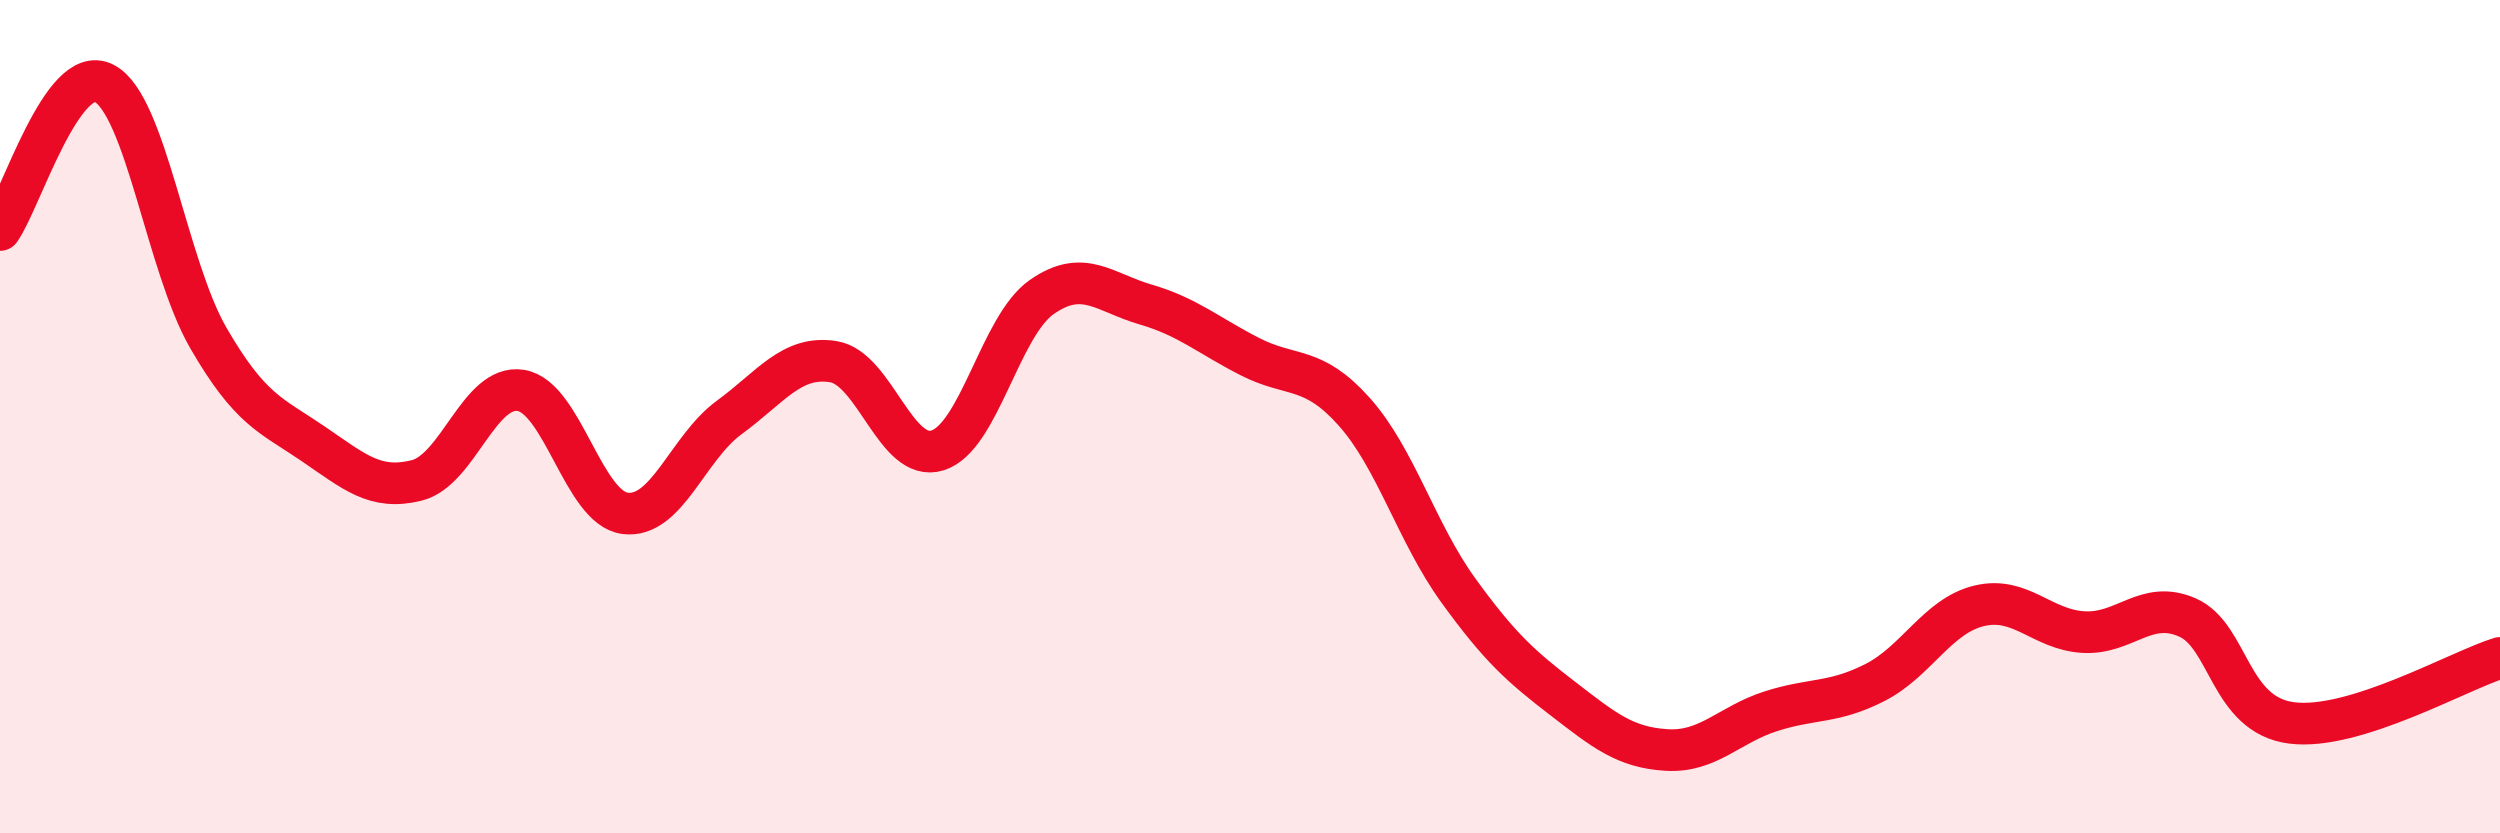
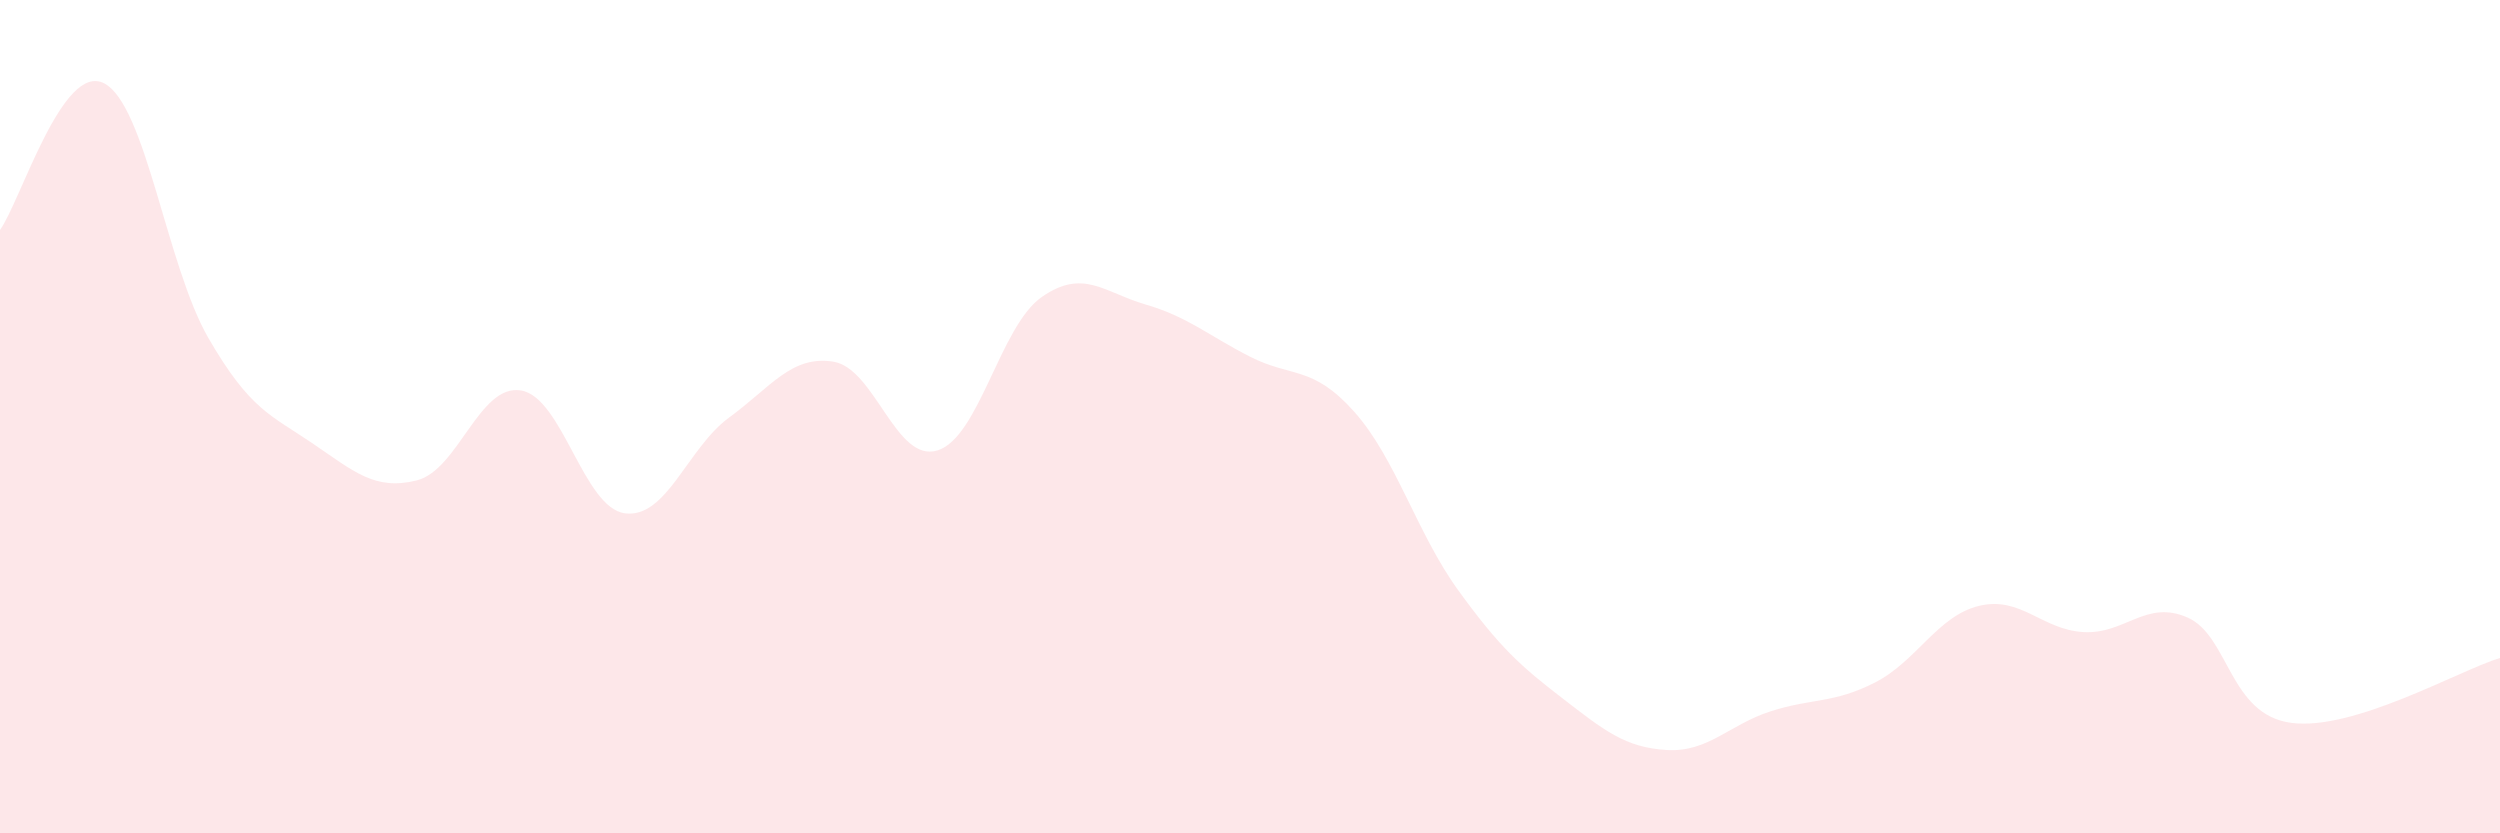
<svg xmlns="http://www.w3.org/2000/svg" width="60" height="20" viewBox="0 0 60 20">
  <path d="M 0,5.52 C 0.5,4.82 1.5,1.48 2.5,2 C 3.5,2.52 4,6.38 5,8.11 C 6,9.84 6.5,9.96 7.5,10.64 C 8.5,11.32 9,11.78 10,11.53 C 11,11.28 11.5,9.21 12.5,9.37 C 13.5,9.53 14,12.19 15,12.32 C 16,12.45 16.5,10.75 17.5,10.02 C 18.5,9.29 19,8.52 20,8.68 C 21,8.84 21.5,11.12 22.5,10.81 C 23.5,10.5 24,7.83 25,7.13 C 26,6.43 26.5,7.02 27.5,7.31 C 28.5,7.6 29,8.05 30,8.56 C 31,9.07 31.5,8.76 32.5,9.88 C 33.5,11 34,12.79 35,14.17 C 36,15.55 36.5,15.99 37.5,16.76 C 38.5,17.53 39,17.94 40,18 C 41,18.06 41.5,17.39 42.5,17.07 C 43.5,16.75 44,16.89 45,16.38 C 46,15.87 46.5,14.78 47.5,14.54 C 48.5,14.3 49,15.11 50,15.17 C 51,15.23 51.5,14.38 52.5,14.82 C 53.5,15.26 53.5,17.16 55,17.35 C 56.5,17.54 59,16.1 60,15.79L60 20L0 20Z" fill="#EB0A25" opacity="0.1" stroke-linecap="round" stroke-linejoin="round" />
-   <path d="M 0,5.52 C 0.5,4.82 1.5,1.48 2.5,2 C 3.5,2.52 4,6.38 5,8.11 C 6,9.84 6.5,9.96 7.5,10.64 C 8.5,11.32 9,11.78 10,11.53 C 11,11.28 11.5,9.21 12.5,9.37 C 13.5,9.53 14,12.19 15,12.32 C 16,12.45 16.5,10.75 17.5,10.02 C 18.5,9.29 19,8.52 20,8.68 C 21,8.84 21.5,11.12 22.5,10.81 C 23.5,10.5 24,7.83 25,7.13 C 26,6.43 26.5,7.02 27.5,7.31 C 28.5,7.6 29,8.05 30,8.56 C 31,9.07 31.5,8.76 32.5,9.88 C 33.5,11 34,12.79 35,14.17 C 36,15.55 36.5,15.99 37.5,16.76 C 38.5,17.53 39,17.94 40,18 C 41,18.06 41.5,17.39 42.5,17.07 C 43.5,16.75 44,16.89 45,16.38 C 46,15.87 46.5,14.78 47.5,14.54 C 48.5,14.3 49,15.11 50,15.17 C 51,15.23 51.5,14.38 52.5,14.82 C 53.5,15.26 53.5,17.16 55,17.35 C 56.5,17.54 59,16.1 60,15.79" stroke="#EB0A25" stroke-width="1" fill="none" stroke-linecap="round" stroke-linejoin="round" />
</svg>